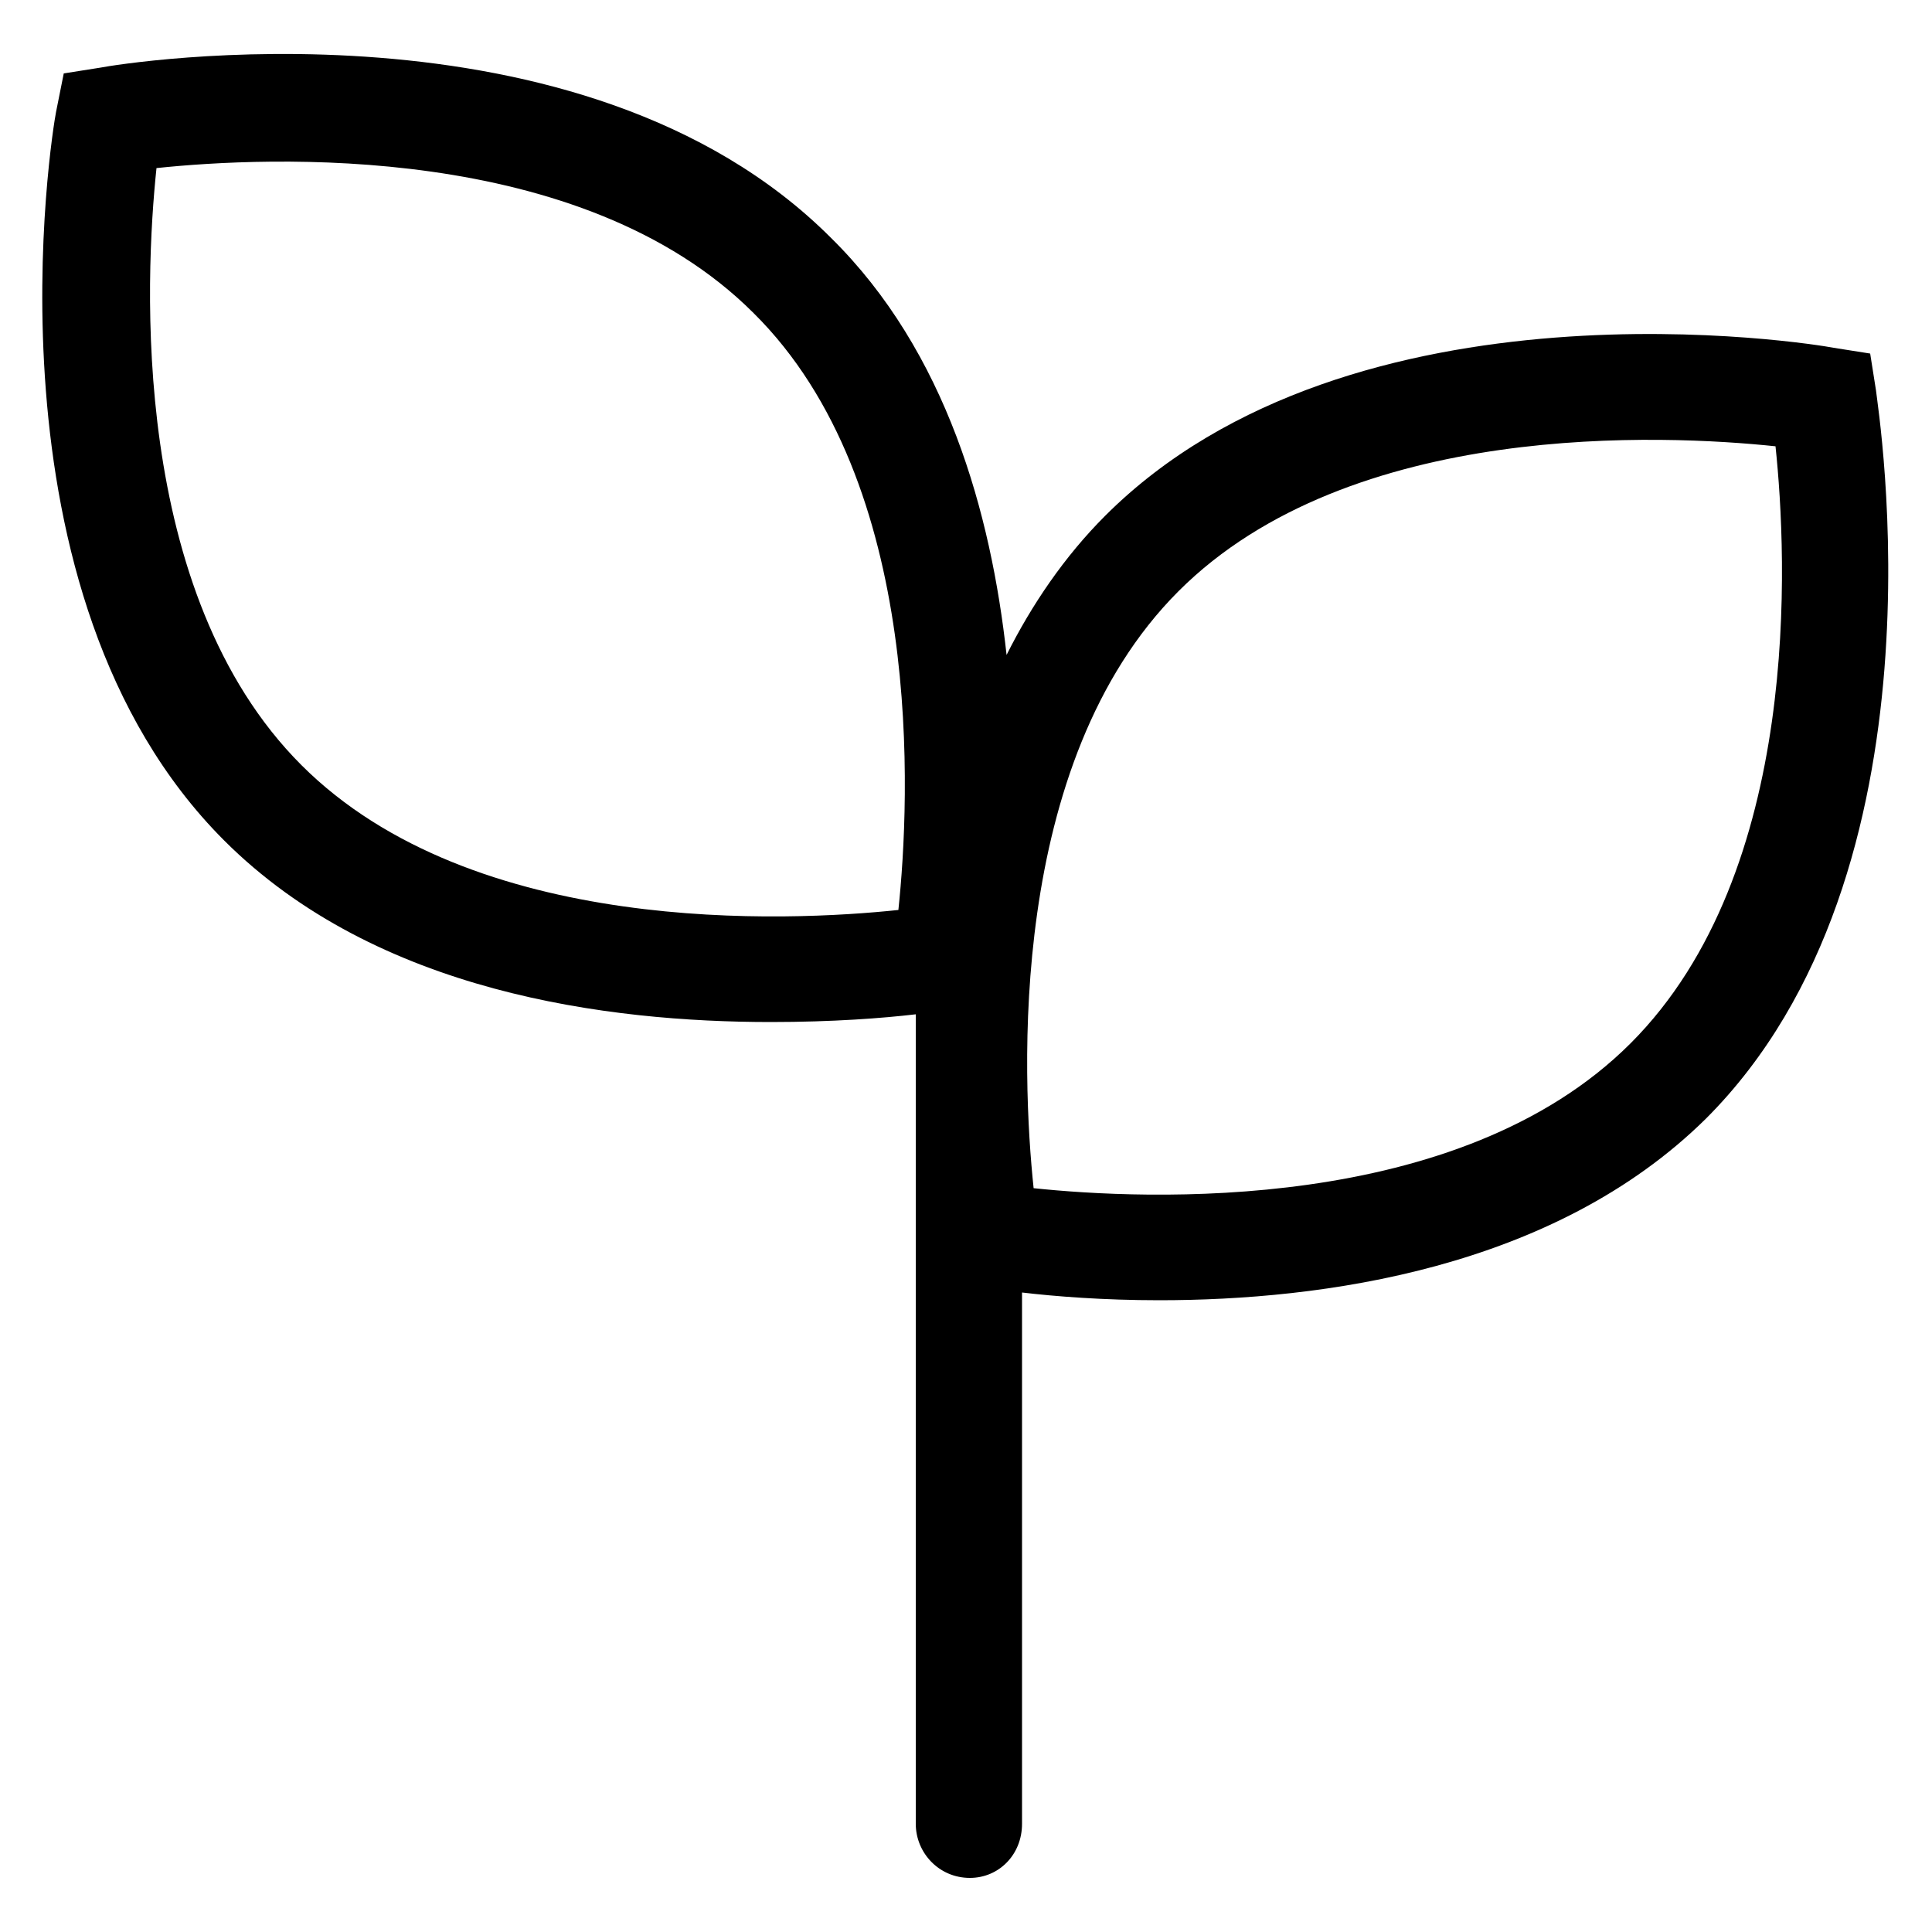
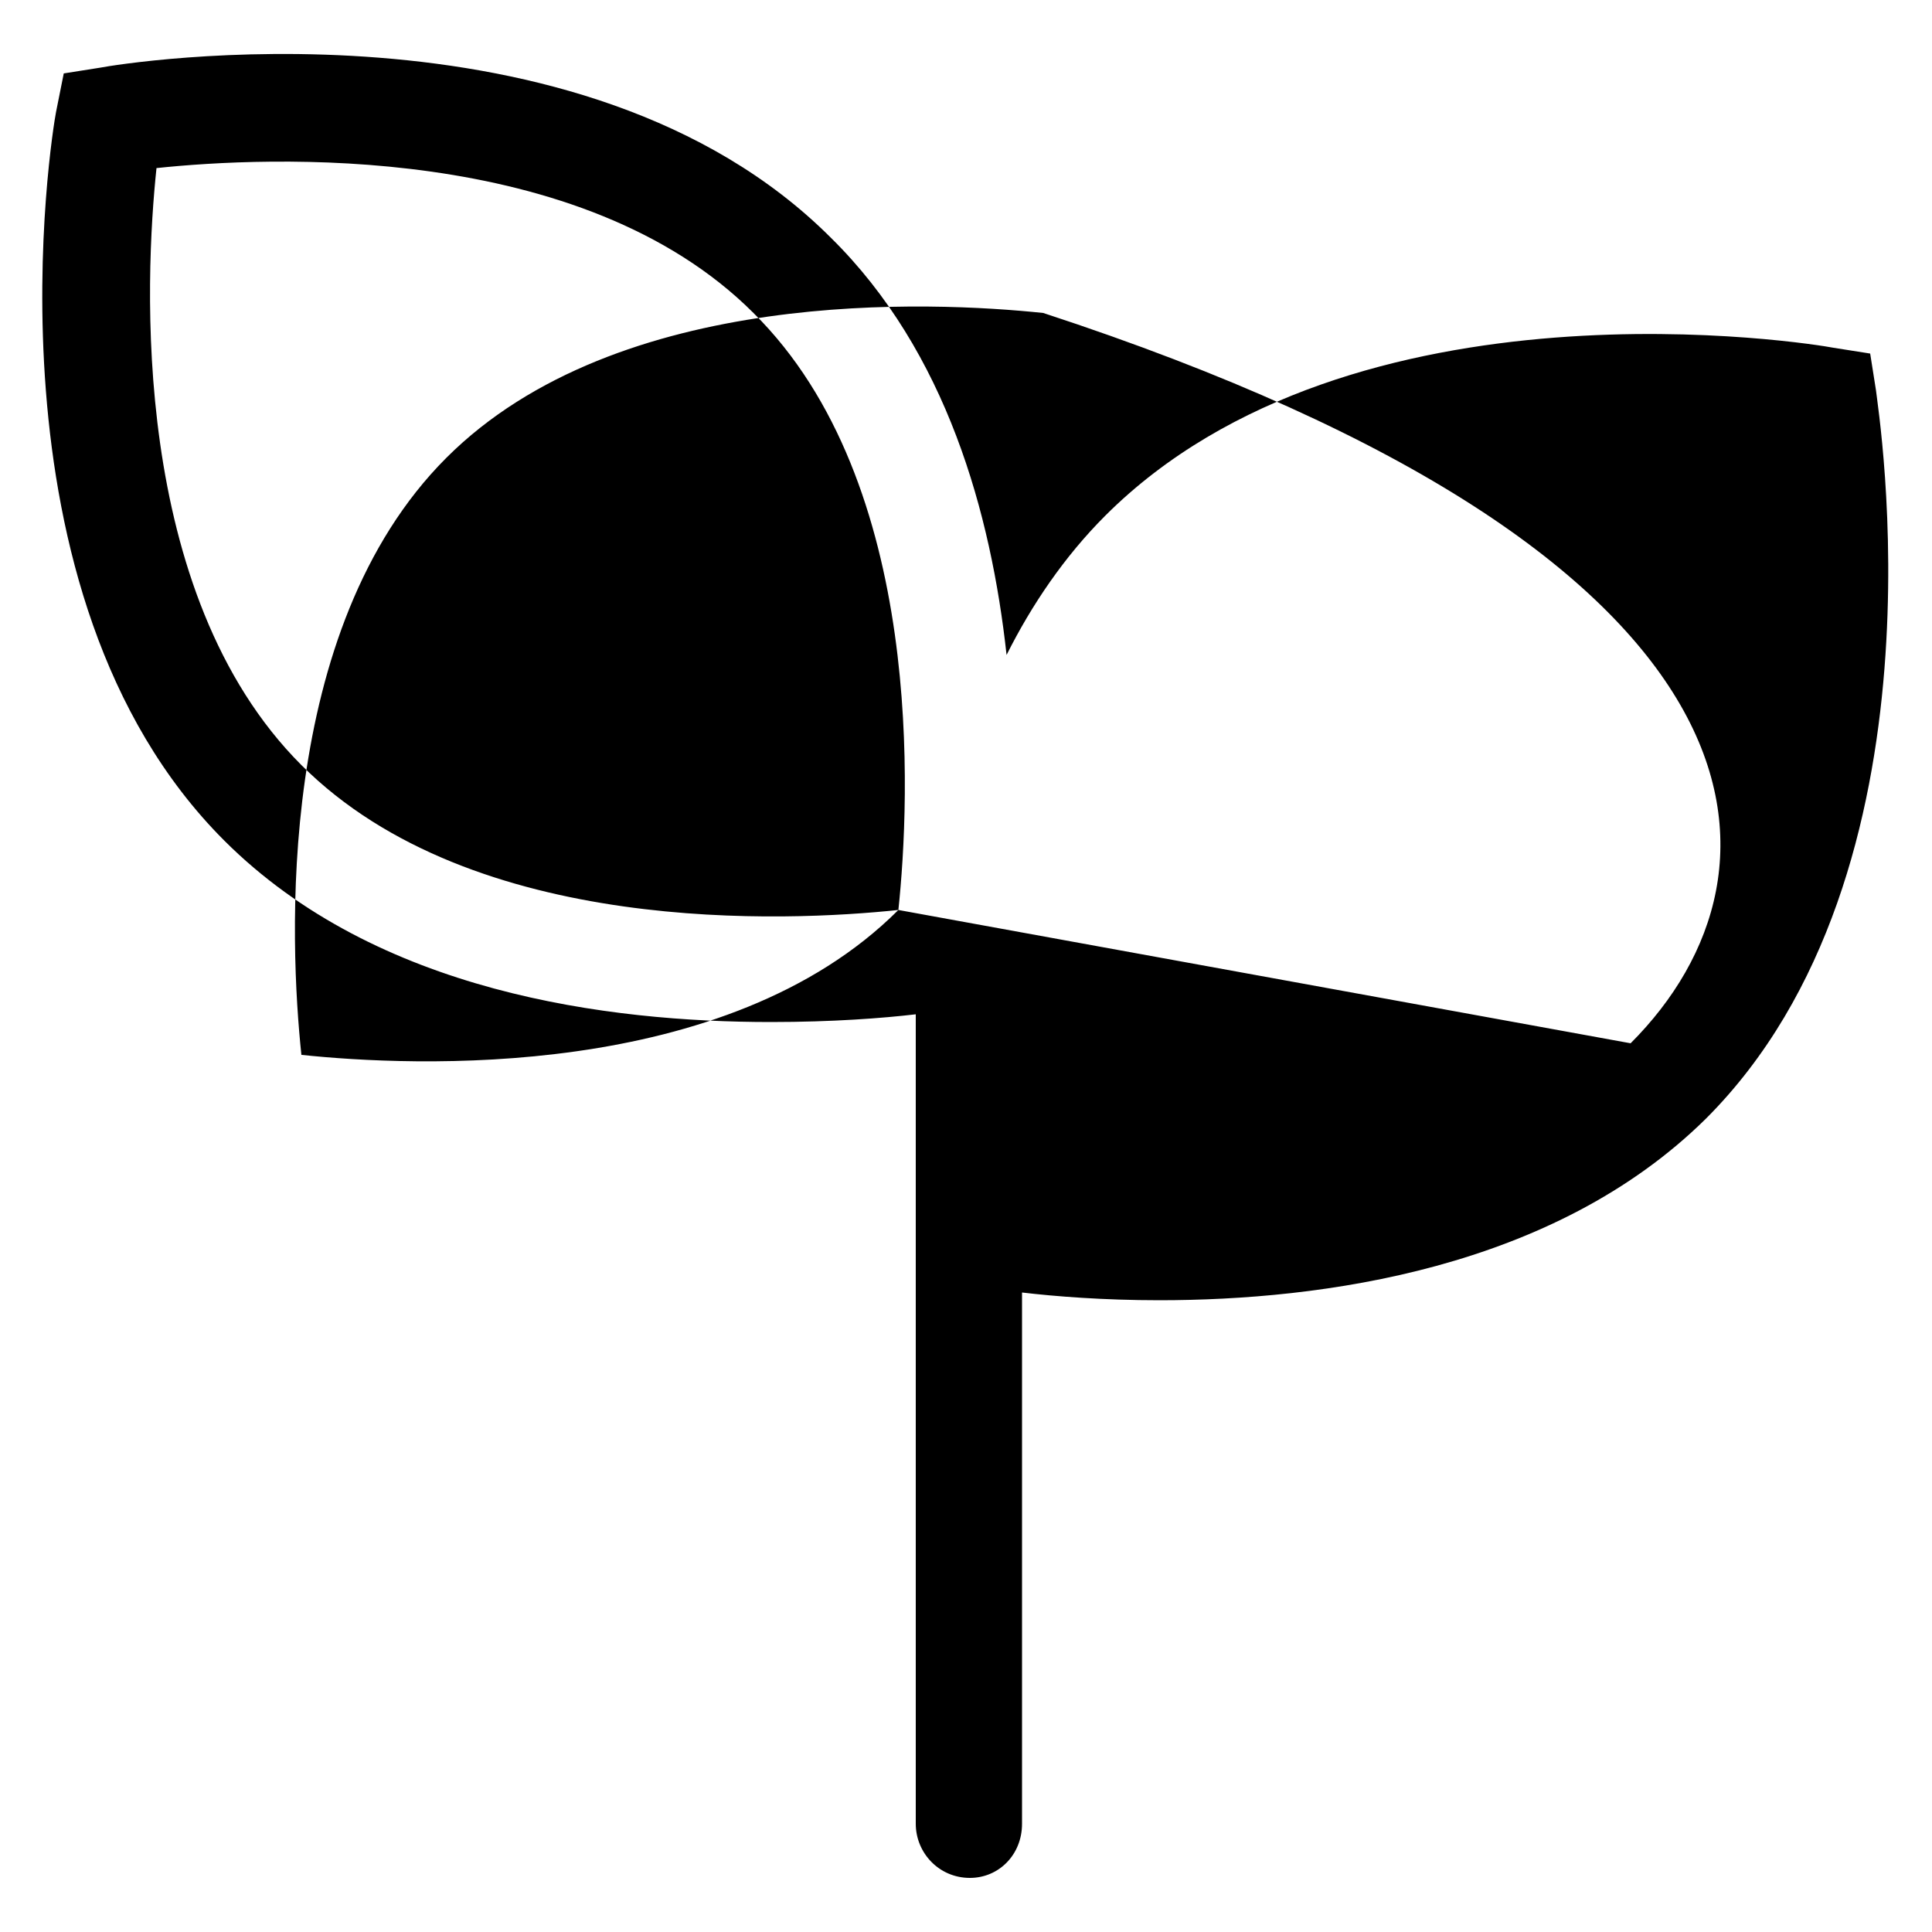
<svg xmlns="http://www.w3.org/2000/svg" version="1.1" id="Layer_1" x="0px" y="0px" viewBox="0 0 100 100" style="enable-background:new 0 0 100 100;" xml:space="preserve">
-   <path d="M97.1,20.2l-0.3-1.9l-1.9-0.3c-1-0.2-24.9-4.1-37.7,8.7c-2.1,2.1-3.8,4.6-5.1,7.2c-0.8-7.3-3.1-15.7-9.1-21.6v0  C30.1-0.6,6.2,3.3,5.2,3.5L3.3,3.8L2.9,5.8c-0.2,1-4.1,24.9,8.7,37.7c7.9,7.9,19.9,9.4,28.3,9.4c3.2,0,5.8-0.2,7.5-0.4v41.9  c0,1.5,1.2,2.8,2.8,2.8c1.5,0,2.7-1.2,2.7-2.8V66.9c1.7,0.2,4.2,0.4,7.1,0.4c8.4,0,20.4-1.6,28.3-9.4  C101.1,45.1,97.2,21.2,97.1,20.2z M46.5,47.1c-5.7,0.6-22,1.4-30.9-7.5C6.7,30.7,7.5,14.4,8.1,8.7c5.7-0.6,22-1.4,30.9,7.5v0  C47.9,25,47.1,41.4,46.5,47.1z M84.4,54c-8.9,8.9-25.2,8.1-30.9,7.5c-0.6-5.7-1.4-22,7.5-30.9c8.9-8.9,25.2-8.1,30.9-7.5  C92.5,28.8,93.3,45.1,84.4,54z" />
+   <path d="M97.1,20.2l-0.3-1.9l-1.9-0.3c-1-0.2-24.9-4.1-37.7,8.7c-2.1,2.1-3.8,4.6-5.1,7.2c-0.8-7.3-3.1-15.7-9.1-21.6v0  C30.1-0.6,6.2,3.3,5.2,3.5L3.3,3.8L2.9,5.8c-0.2,1-4.1,24.9,8.7,37.7c7.9,7.9,19.9,9.4,28.3,9.4c3.2,0,5.8-0.2,7.5-0.4v41.9  c0,1.5,1.2,2.8,2.8,2.8c1.5,0,2.7-1.2,2.7-2.8V66.9c1.7,0.2,4.2,0.4,7.1,0.4c8.4,0,20.4-1.6,28.3-9.4  C101.1,45.1,97.2,21.2,97.1,20.2z M46.5,47.1c-5.7,0.6-22,1.4-30.9-7.5C6.7,30.7,7.5,14.4,8.1,8.7c5.7-0.6,22-1.4,30.9,7.5v0  C47.9,25,47.1,41.4,46.5,47.1z c-8.9,8.9-25.2,8.1-30.9,7.5c-0.6-5.7-1.4-22,7.5-30.9c8.9-8.9,25.2-8.1,30.9-7.5  C92.5,28.8,93.3,45.1,84.4,54z" />
</svg>